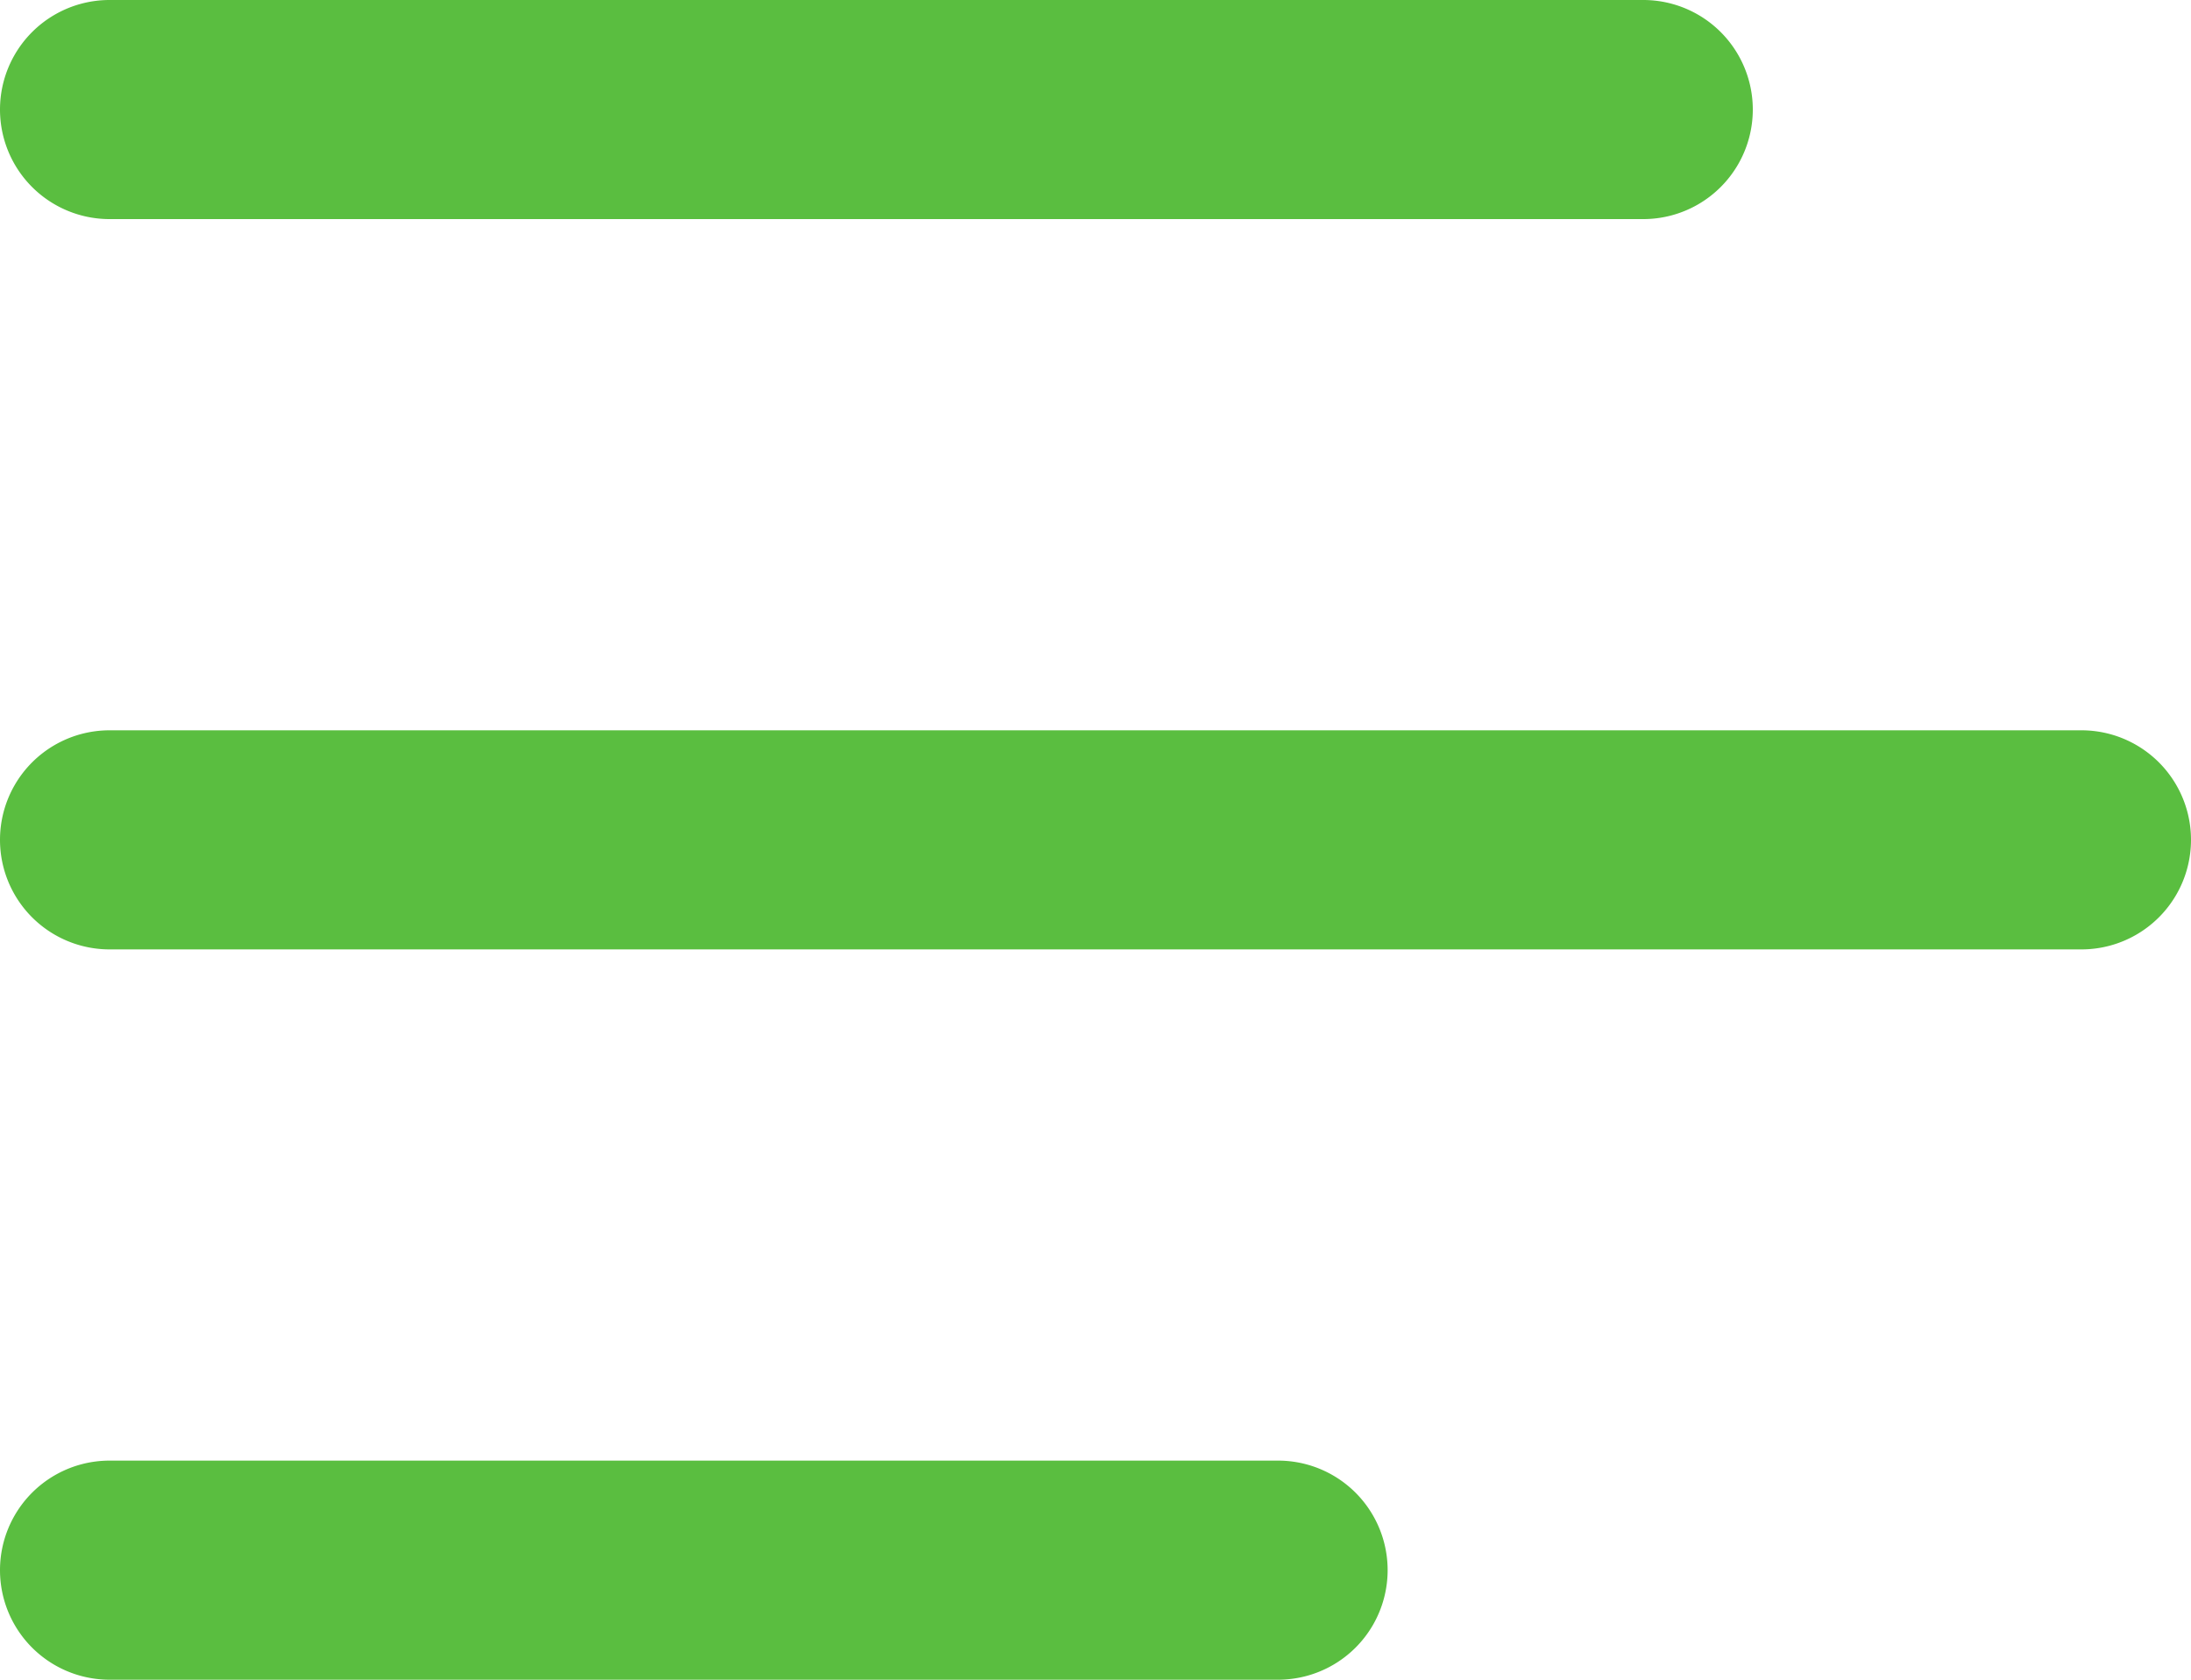
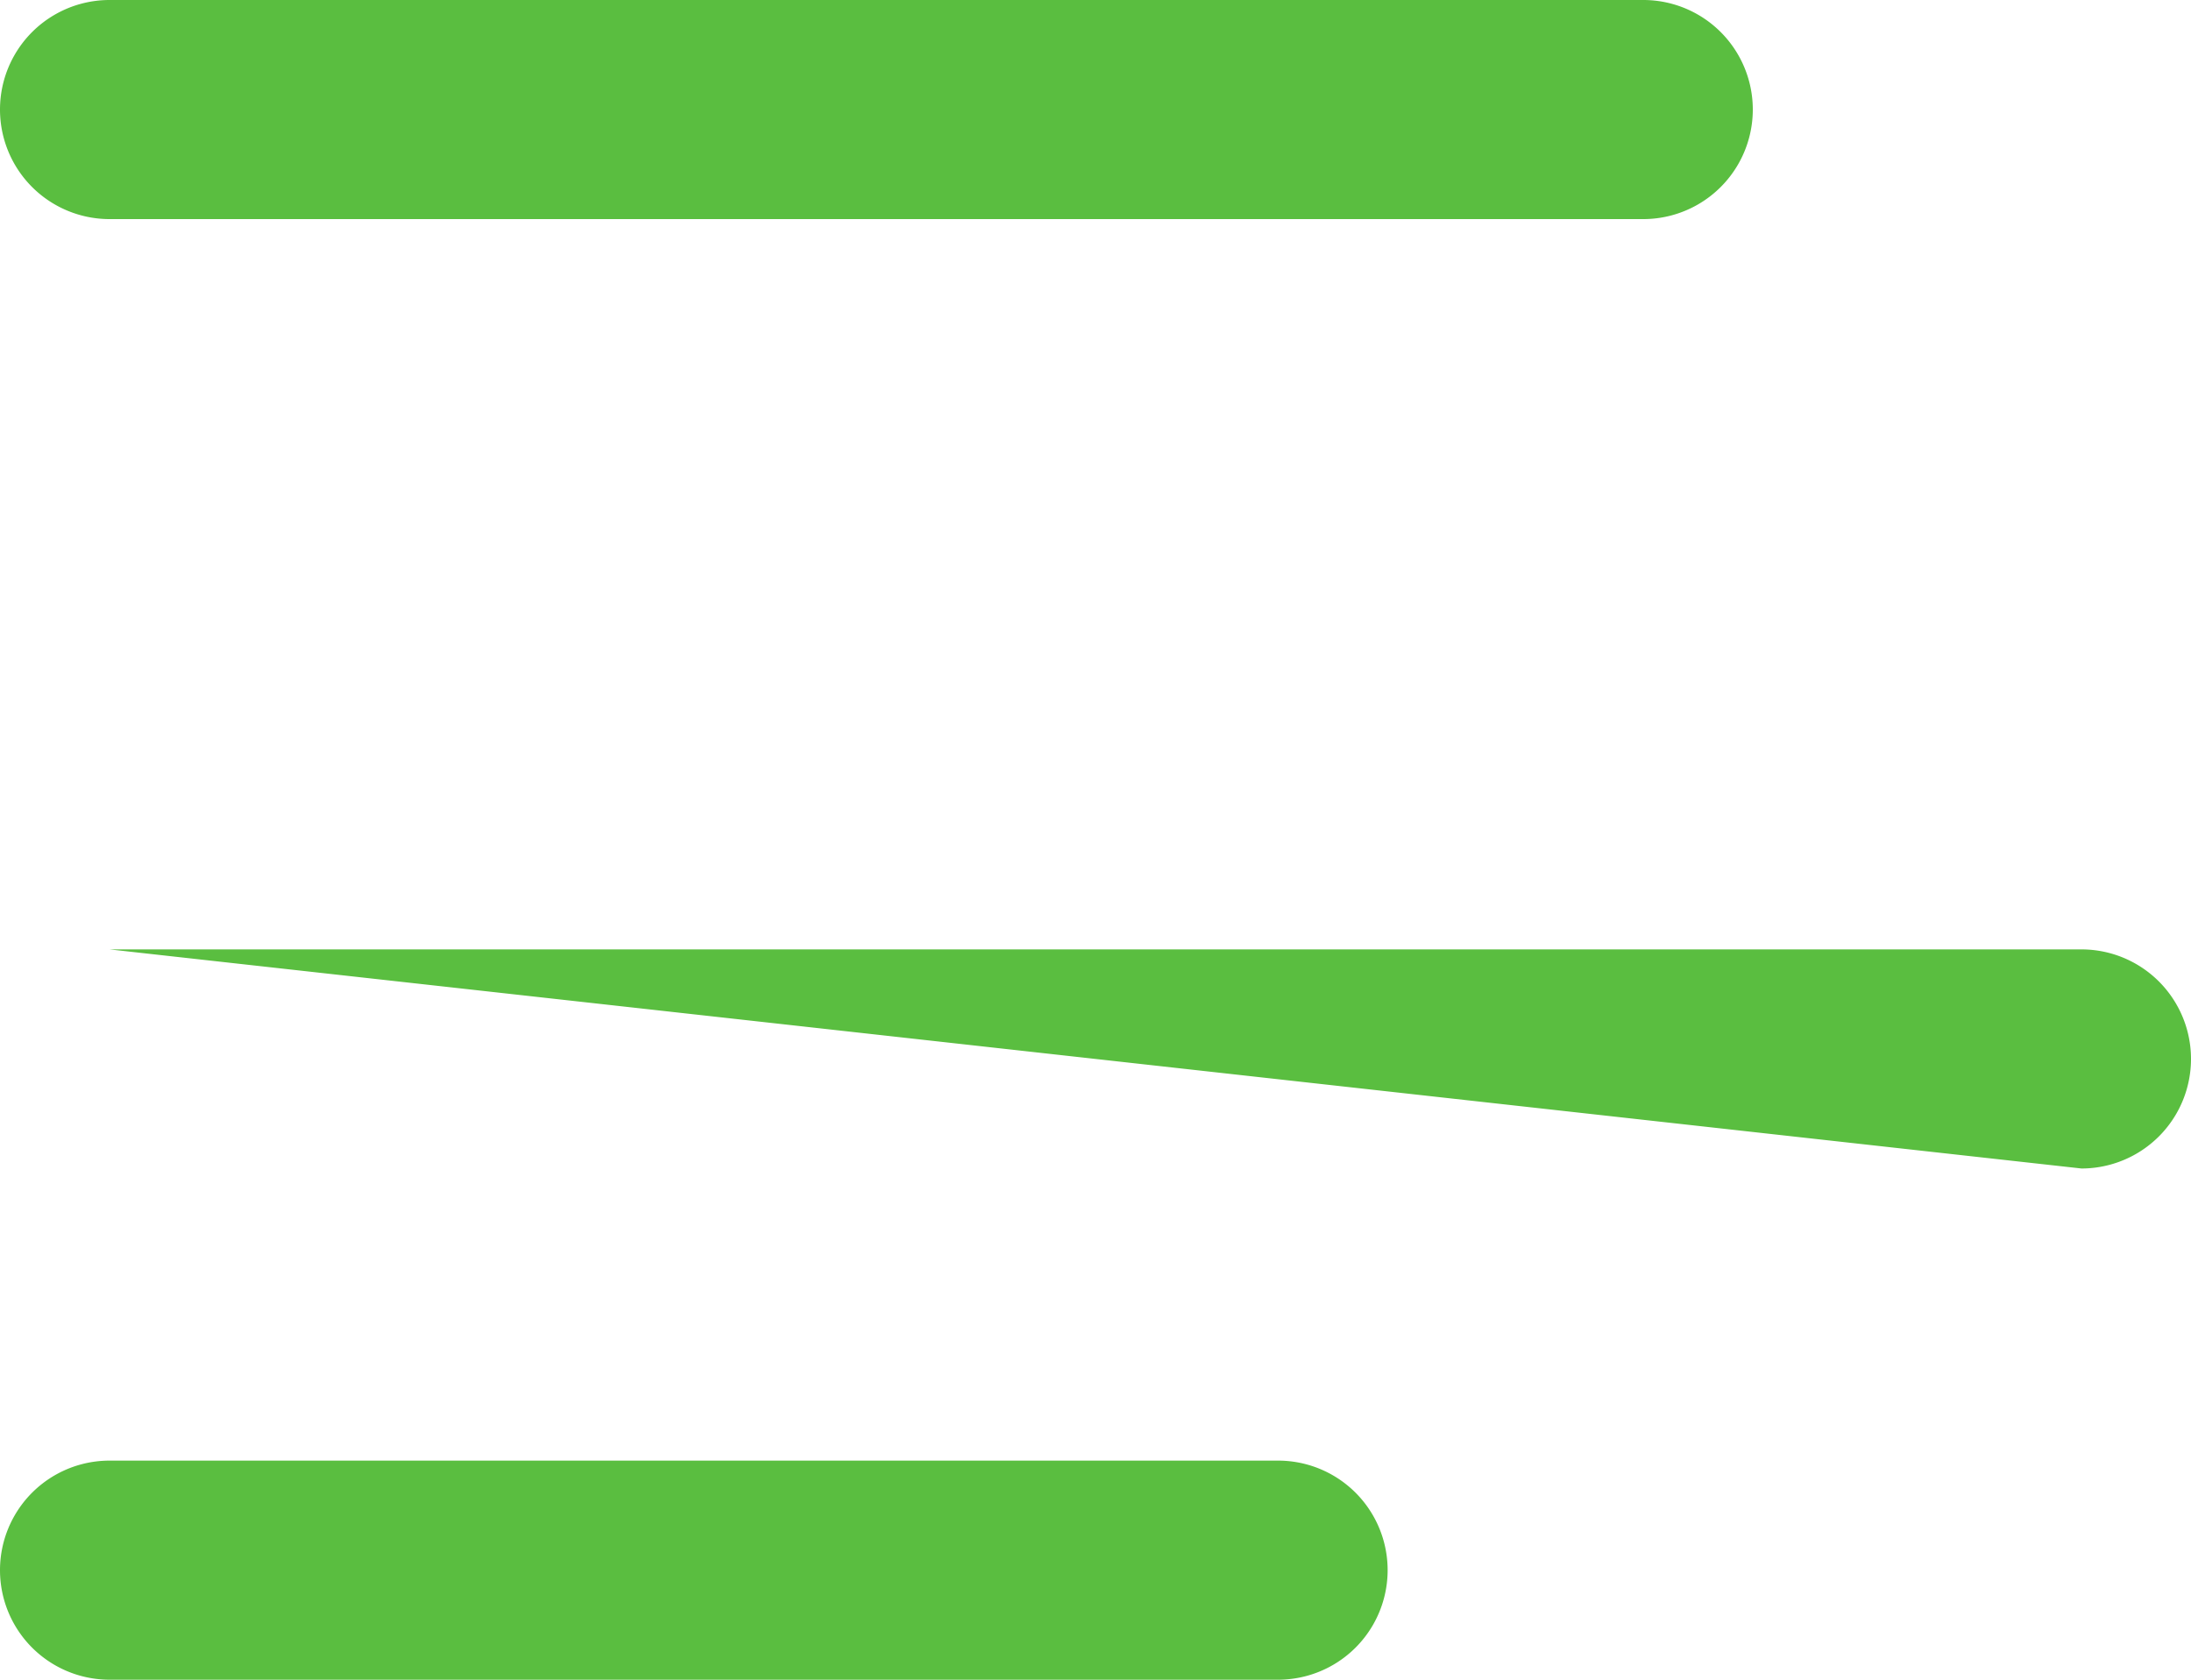
<svg xmlns="http://www.w3.org/2000/svg" width="30" height="23" viewBox="0 0 30 23">
  <defs>
    <style>
            .cls-1{fill:#5abe40}
        </style>
  </defs>
-   <path id="Rounded_Rectangle_3" d="M1817.5 946a1.5 1.5 0 0 1 0-3h16a1.5 1.5 0 1 1 0 3zm0-10a1.5 1.5 0 0 1 0-3h27a1.5 1.5 0 1 1 0 3zm0-10a1.5 1.5 0 0 1 0-3h21a1.5 1.5 0 0 1 0 3z" class="cls-1" data-name="Rounded Rectangle 3" transform="translate(-1816 -923)" />
+   <path id="Rounded_Rectangle_3" d="M1817.5 946a1.5 1.5 0 0 1 0-3h16a1.5 1.5 0 1 1 0 3zm0-10h27a1.5 1.5 0 1 1 0 3zm0-10a1.5 1.5 0 0 1 0-3h21a1.5 1.5 0 0 1 0 3z" class="cls-1" data-name="Rounded Rectangle 3" transform="translate(-1816 -923)" />
</svg>